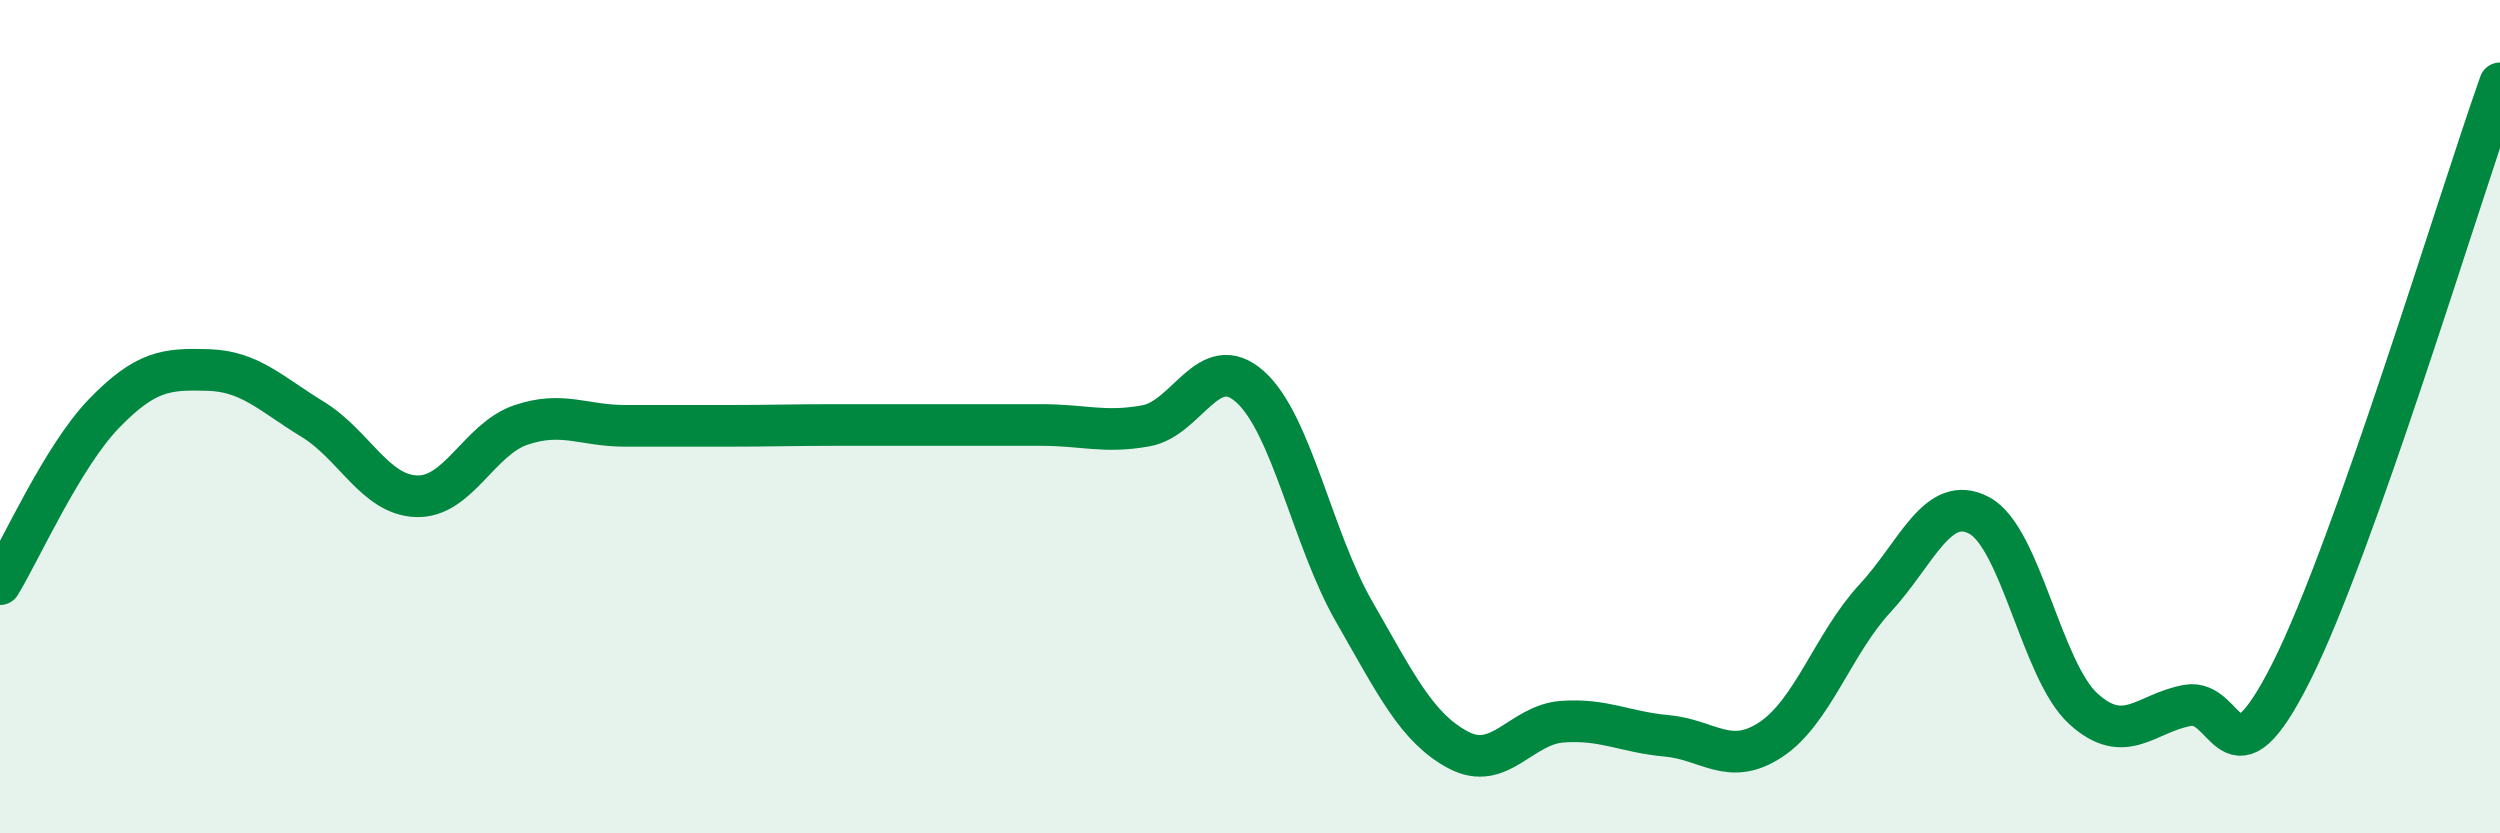
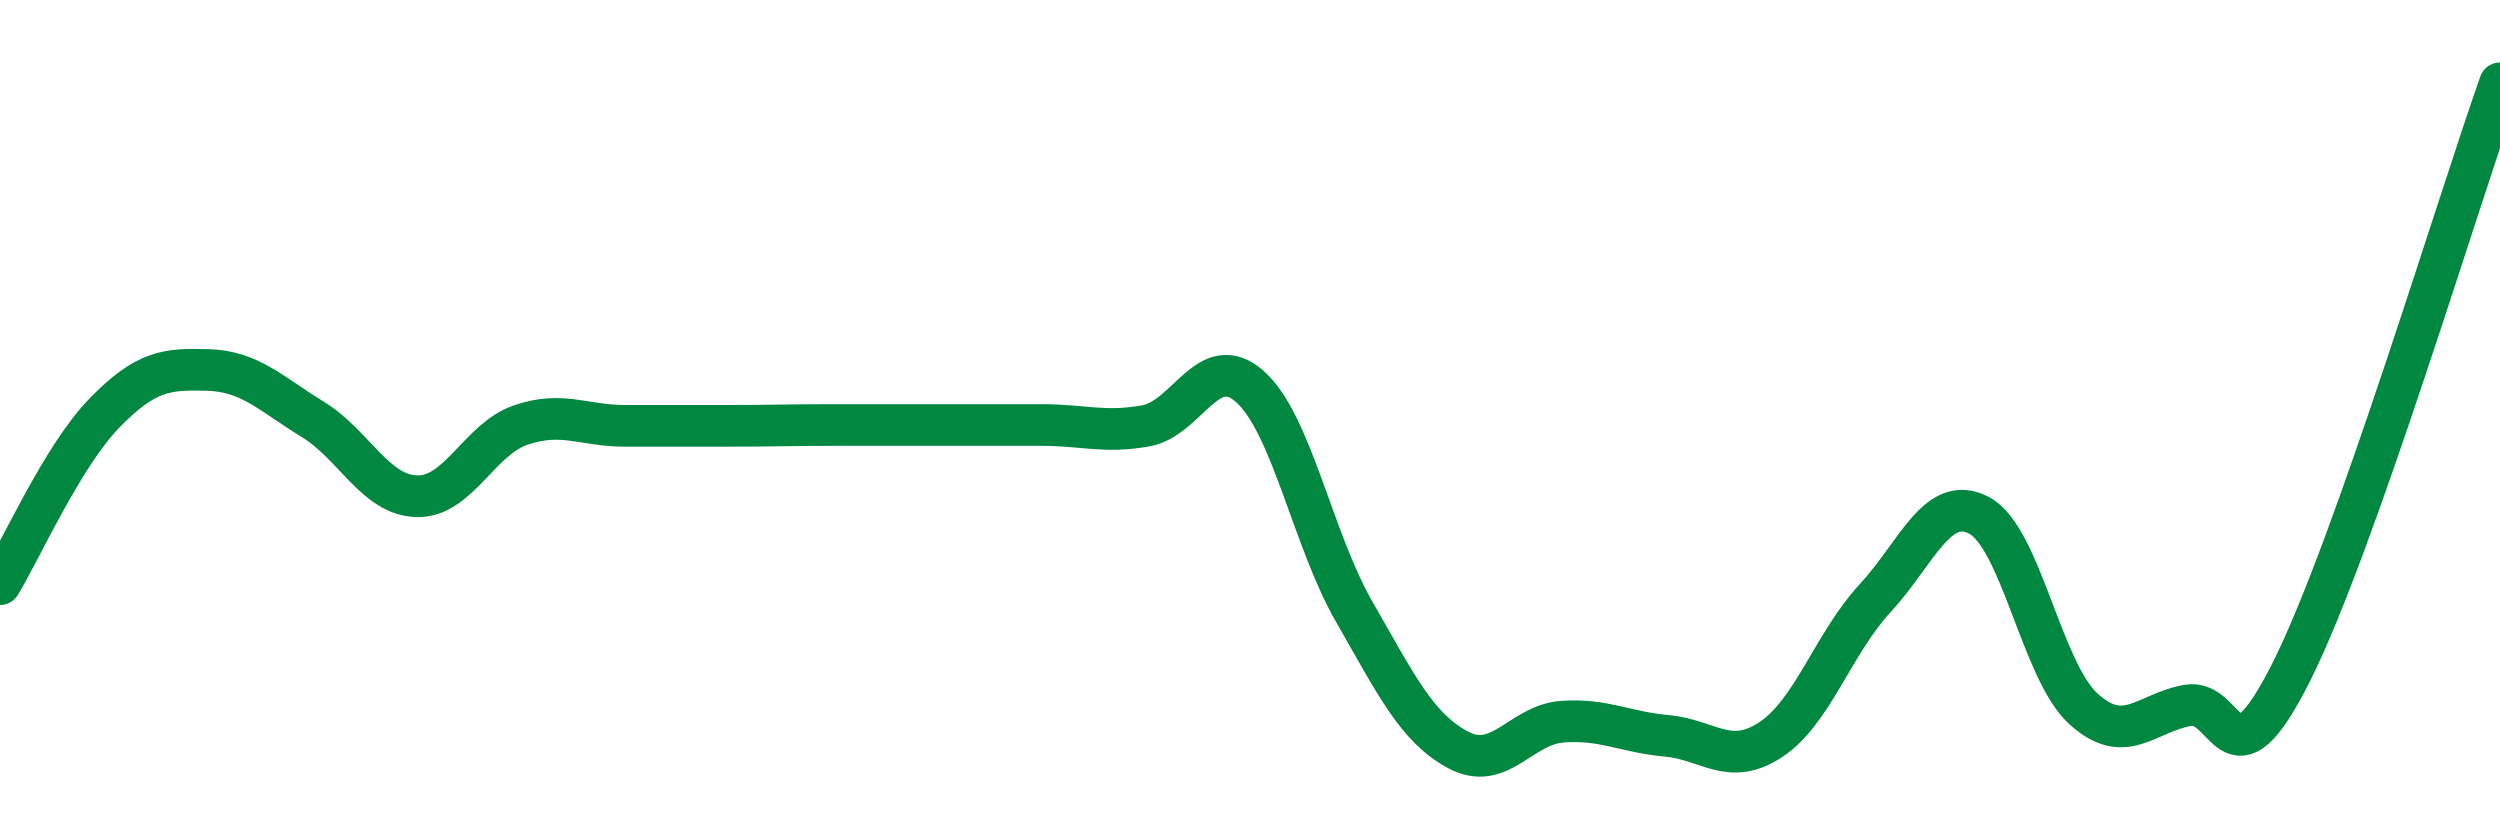
<svg xmlns="http://www.w3.org/2000/svg" width="60" height="20" viewBox="0 0 60 20">
-   <path d="M 0,14.02 C 0.5,13.2 1.5,10.95 2.5,9.92 C 3.5,8.89 4,8.85 5,8.88 C 6,8.91 6.5,9.45 7.5,10.06 C 8.5,10.67 9,11.88 10,11.91 C 11,11.94 11.5,10.54 12.5,10.2 C 13.5,9.86 14,10.22 15,10.22 C 16,10.22 16.5,10.22 17.5,10.22 C 18.5,10.22 19,10.2 20,10.2 C 21,10.2 21.5,10.2 22.5,10.2 C 23.5,10.2 24,10.2 25,10.2 C 26,10.2 26.5,10.4 27.5,10.22 C 28.5,10.04 29,8.39 30,9.28 C 31,10.17 31.5,12.94 32.5,14.68 C 33.5,16.42 34,17.47 35,18 C 36,18.53 36.5,17.39 37.5,17.32 C 38.5,17.25 39,17.57 40,17.66 C 41,17.75 41.5,18.41 42.5,17.75 C 43.5,17.09 44,15.44 45,14.36 C 46,13.28 46.5,11.84 47.5,12.37 C 48.5,12.9 49,16.1 50,17.01 C 51,17.92 51.5,17.11 52.5,16.93 C 53.5,16.75 53.5,19.1 55,16.11 C 56.5,13.12 59,4.82 60,2L60 20L0 20Z" fill="#008740" opacity="0.1" stroke-linecap="round" stroke-linejoin="round" />
  <path d="M 0,14.02 C 0.5,13.2 1.5,10.95 2.5,9.92 C 3.5,8.89 4,8.85 5,8.88 C 6,8.91 6.5,9.45 7.5,10.06 C 8.5,10.67 9,11.88 10,11.91 C 11,11.94 11.5,10.54 12.5,10.2 C 13.5,9.86 14,10.22 15,10.22 C 16,10.22 16.5,10.22 17.5,10.22 C 18.5,10.22 19,10.2 20,10.2 C 21,10.2 21.5,10.2 22.5,10.2 C 23.5,10.2 24,10.2 25,10.2 C 26,10.2 26.5,10.4 27.5,10.22 C 28.5,10.04 29,8.39 30,9.28 C 31,10.17 31.5,12.94 32.5,14.68 C 33.5,16.42 34,17.47 35,18 C 36,18.53 36.5,17.39 37.5,17.32 C 38.5,17.25 39,17.57 40,17.66 C 41,17.75 41.5,18.41 42.5,17.75 C 43.5,17.09 44,15.44 45,14.36 C 46,13.28 46.5,11.84 47.5,12.37 C 48.5,12.9 49,16.1 50,17.01 C 51,17.92 51.5,17.11 52.5,16.93 C 53.5,16.75 53.5,19.1 55,16.11 C 56.5,13.12 59,4.82 60,2" stroke="#008740" stroke-width="1" fill="none" stroke-linecap="round" stroke-linejoin="round" />
</svg>